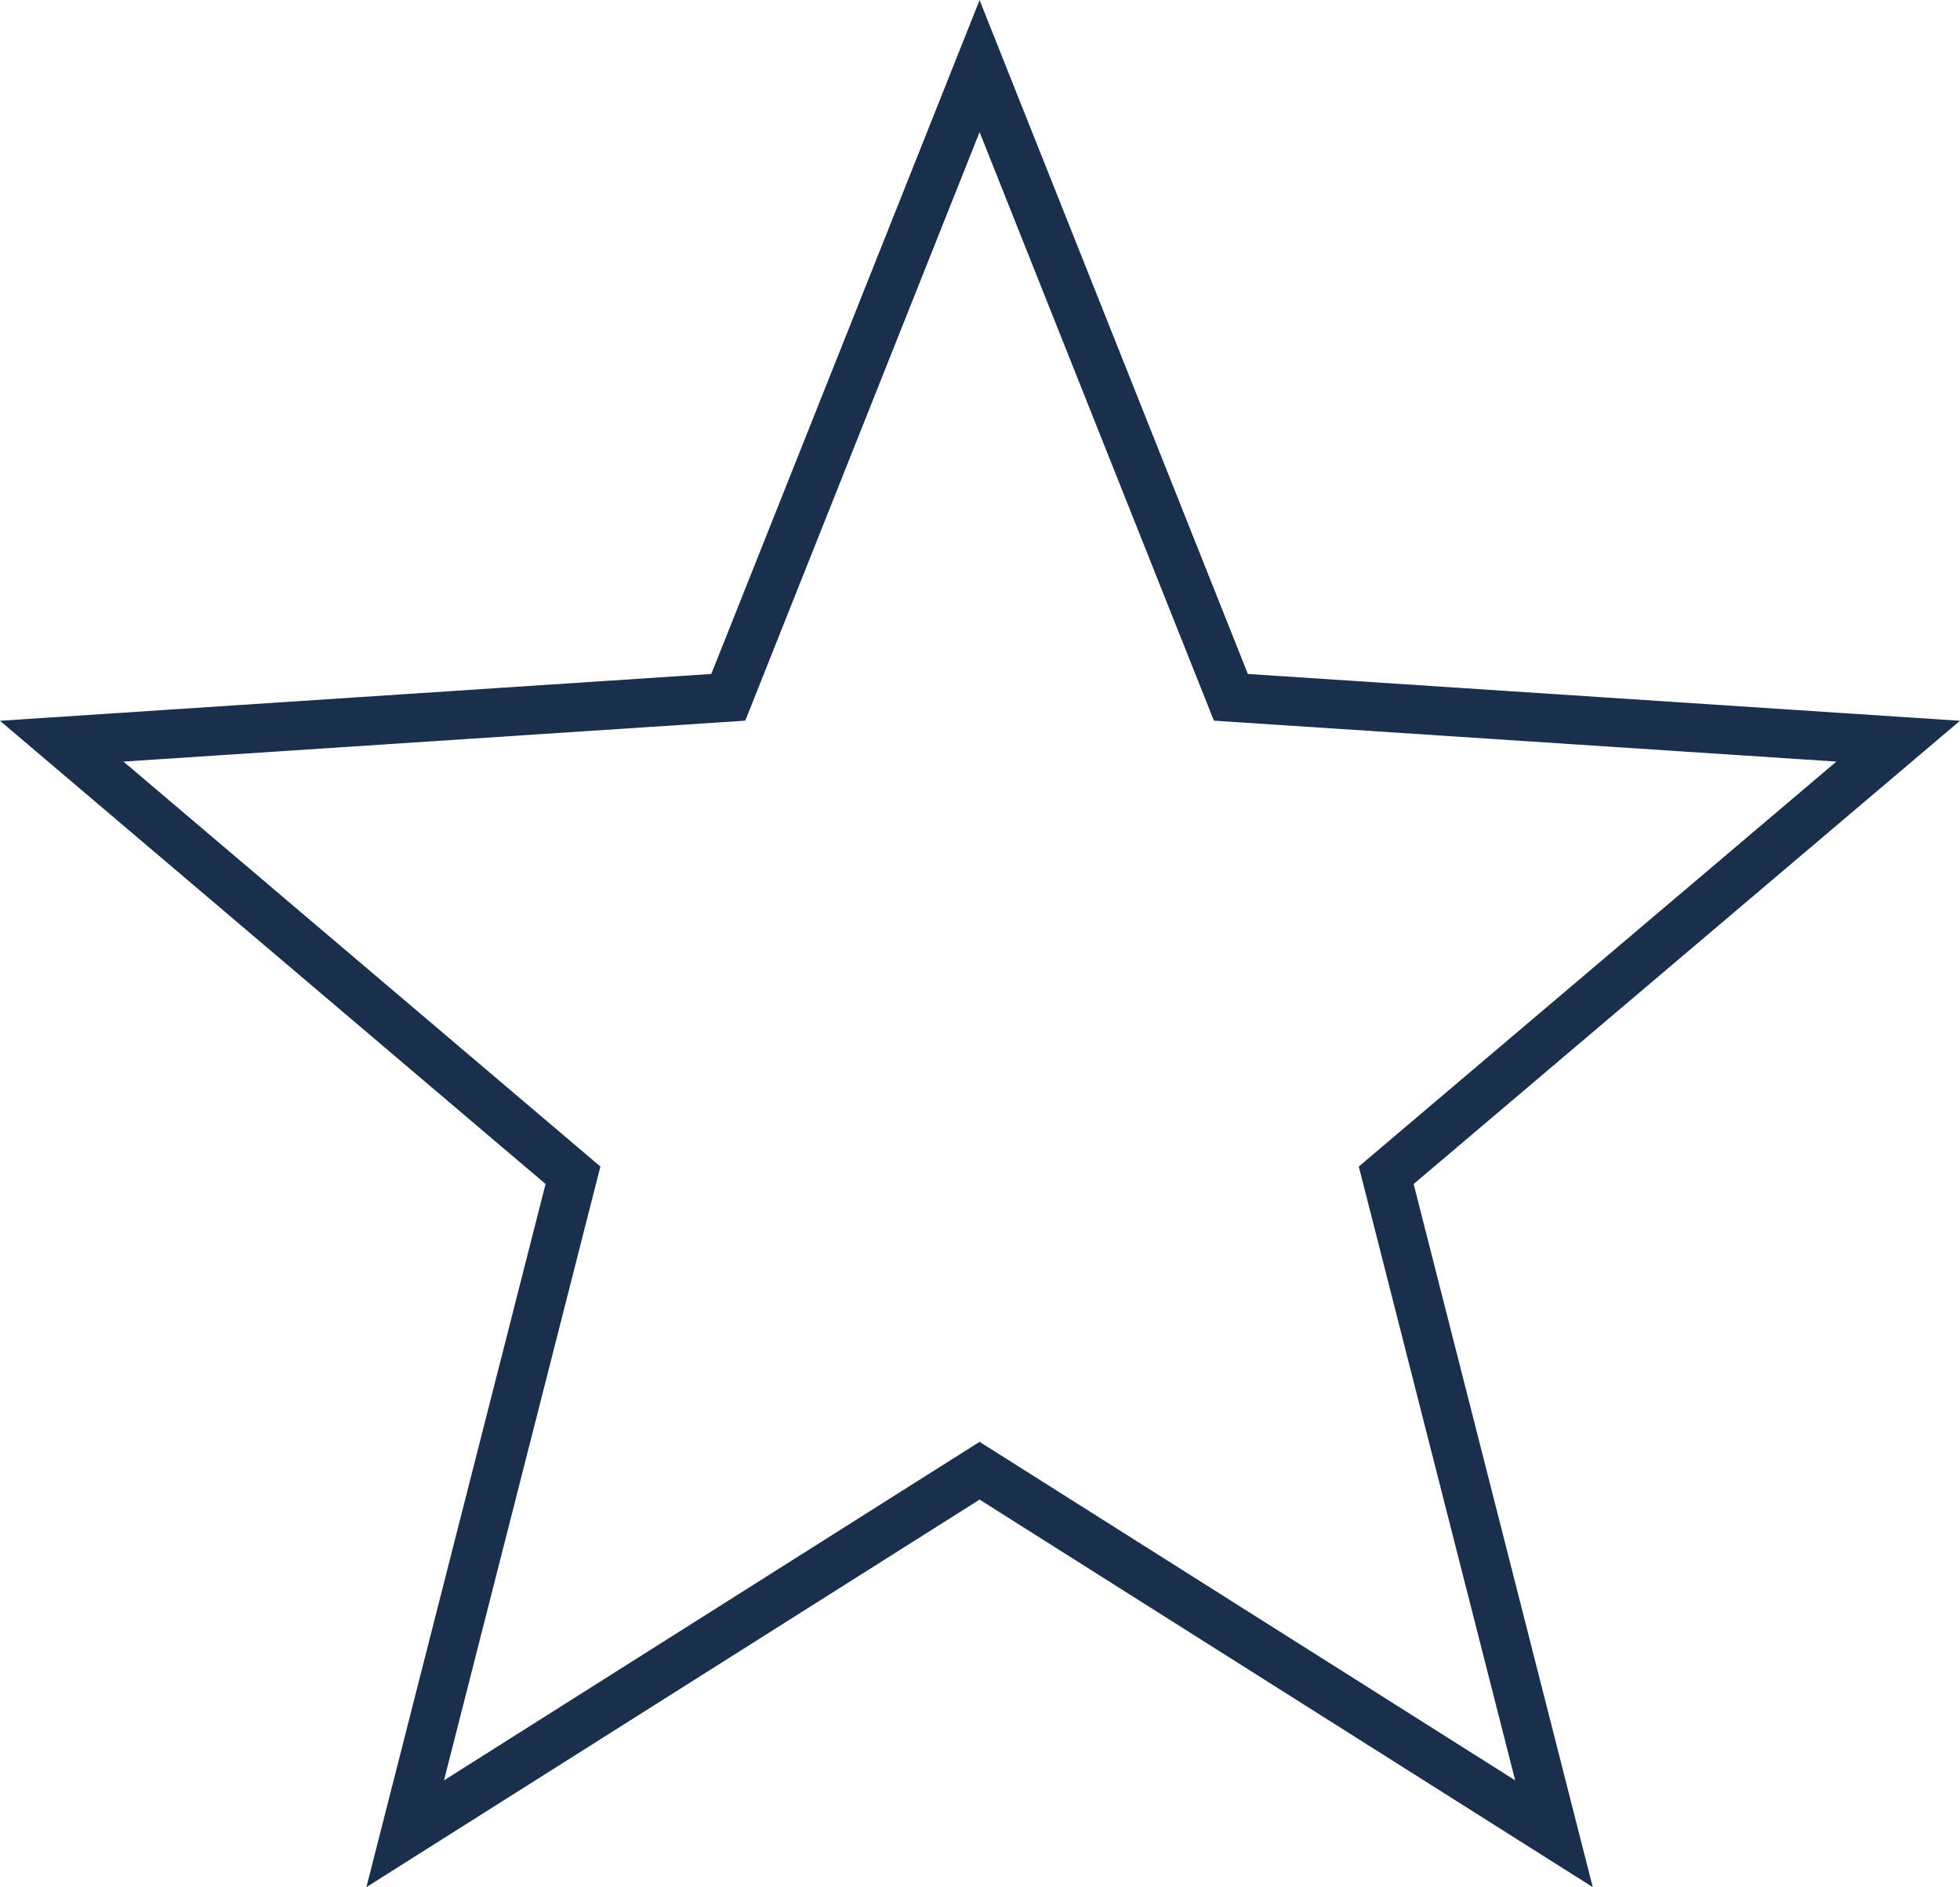
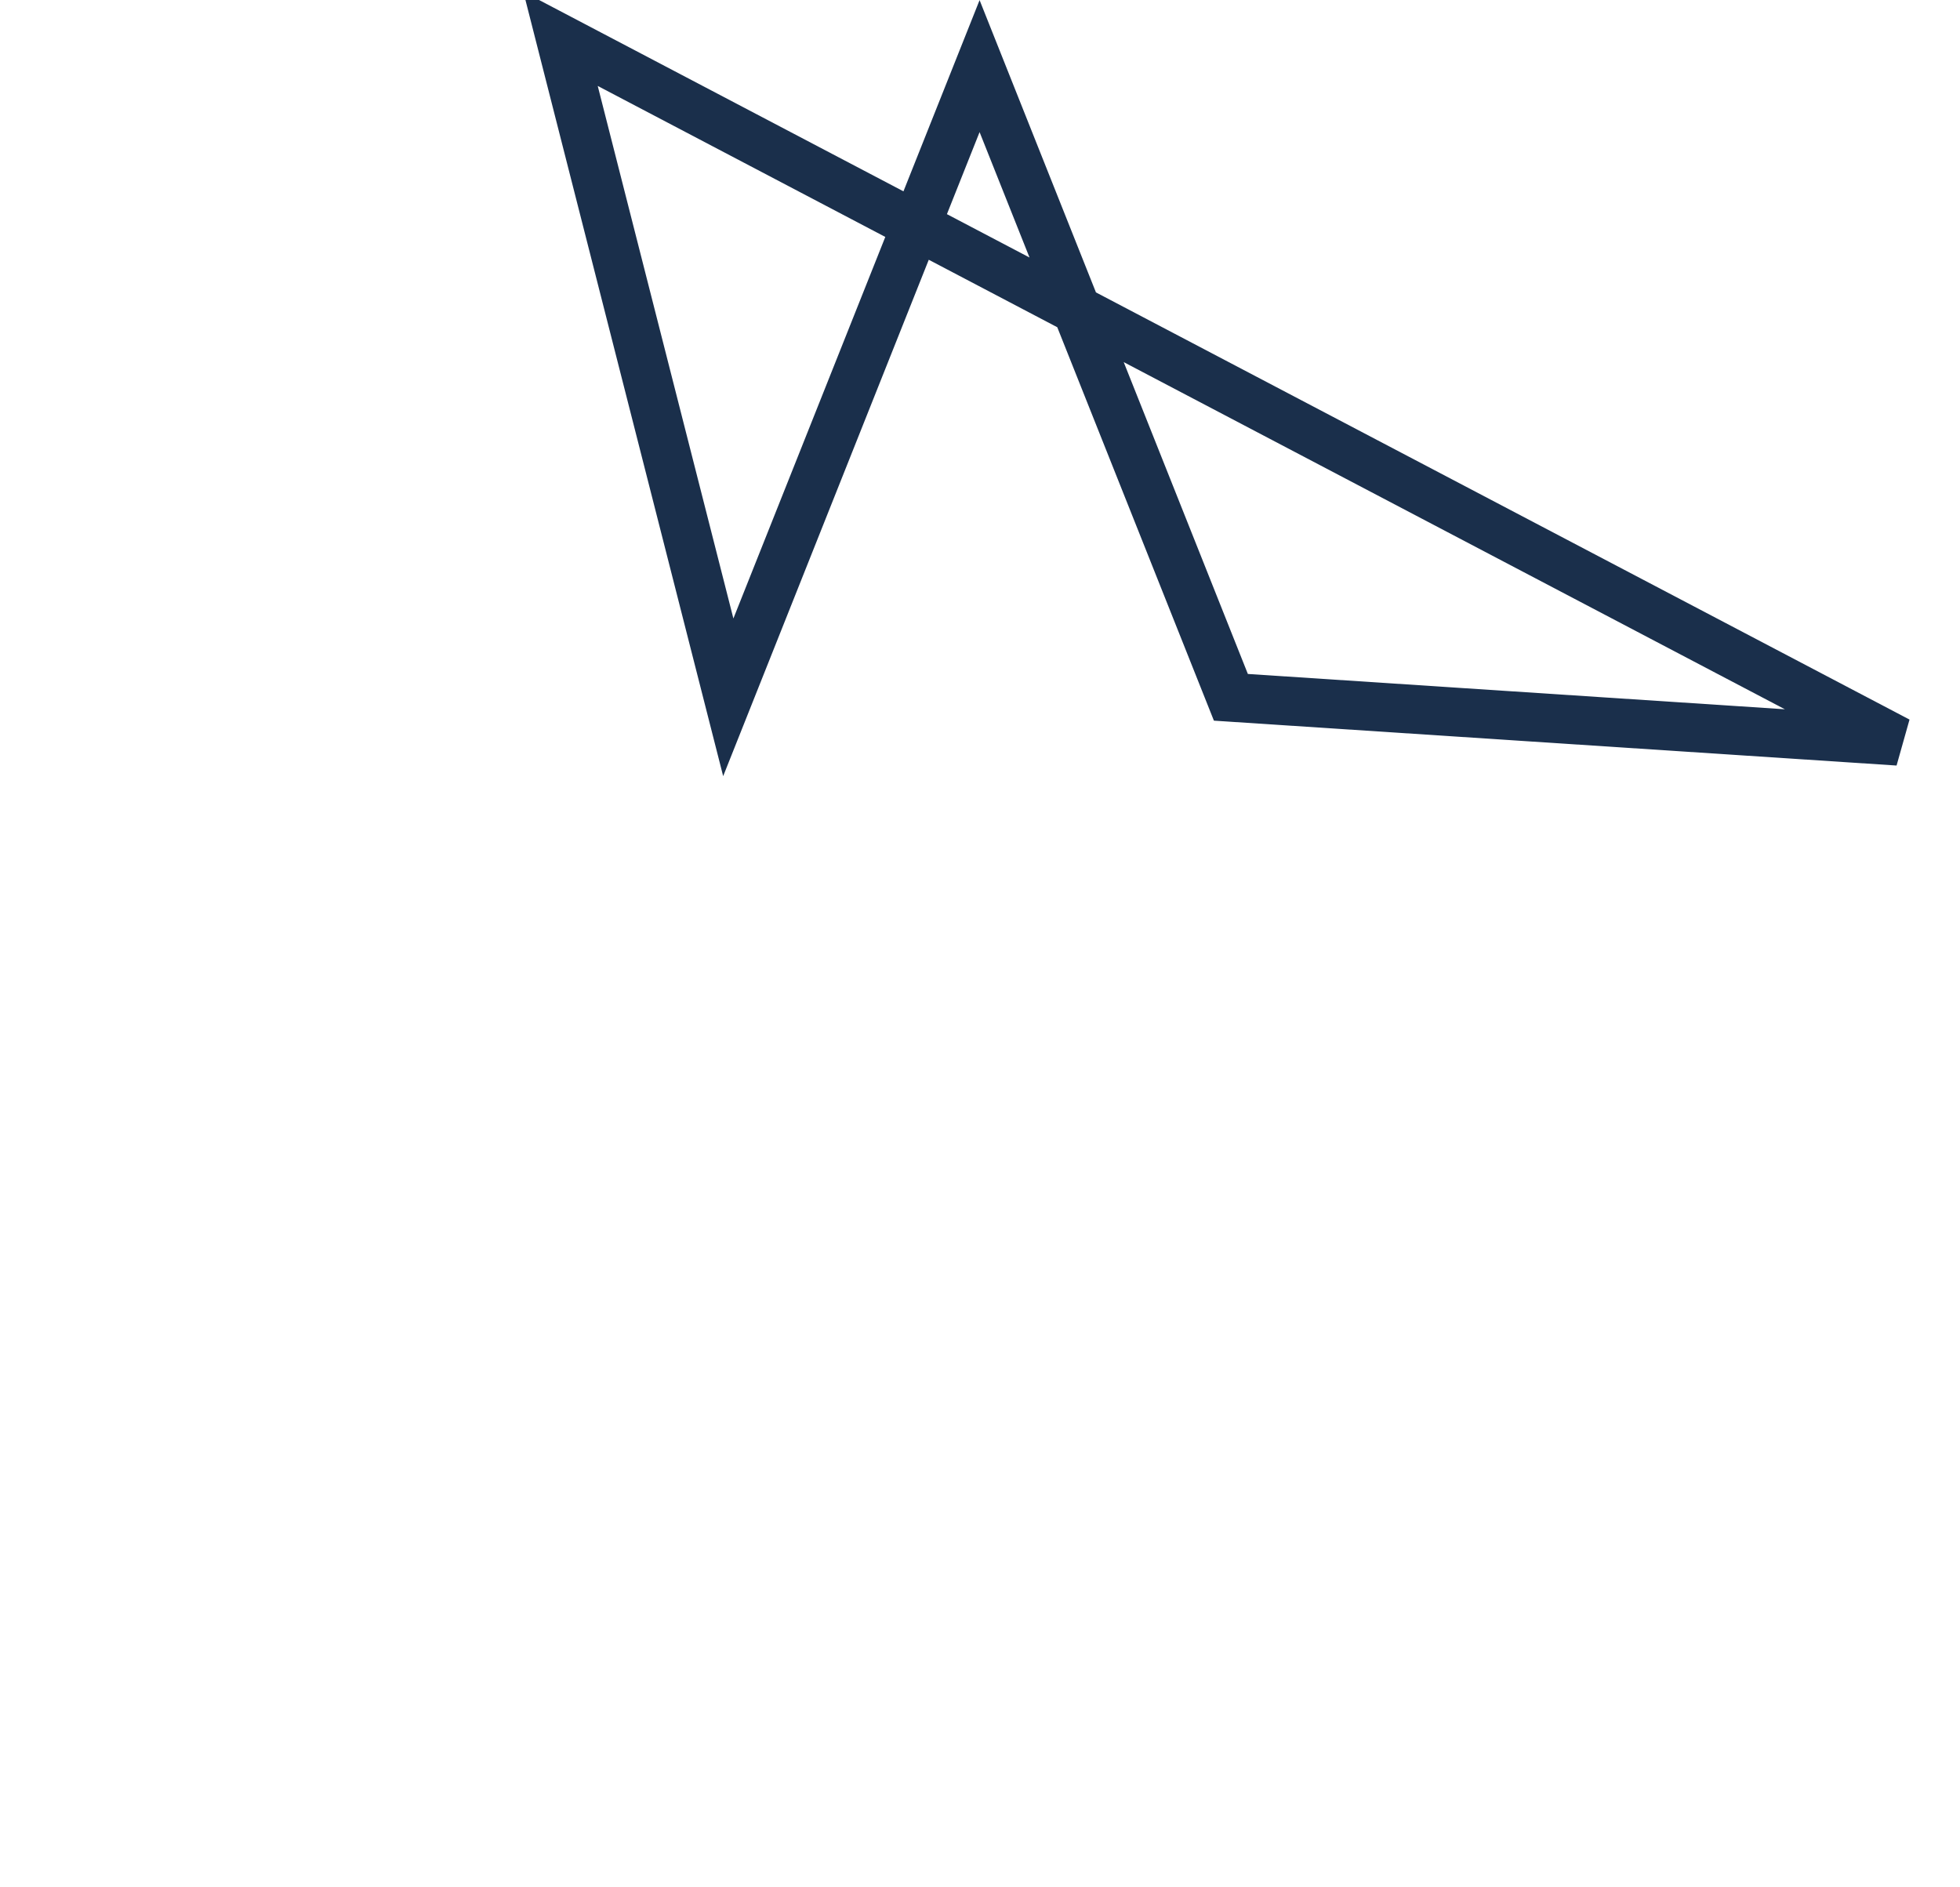
<svg xmlns="http://www.w3.org/2000/svg" viewBox="0 0 56.202 54.116" height="54.116" width="56.202">
  <g transform="translate(1.77 1.893)" data-name="001-star" id="_001-star">
    <g data-name="Group 109" id="Group_109">
-       <path stroke-width="1.4" stroke="#1a2f4b" fill="none" transform="translate(0 -9.569)" d="M52.659,28.93,33.525,27.672l-7.206-18.1-7.206,18.1L0,28.93,14.66,41.378,9.849,60.26,26.319,49.85,42.789,60.26l-4.81-18.882Z" data-name="Path 119" id="Path_119" />
+       <path stroke-width="1.4" stroke="#1a2f4b" fill="none" transform="translate(0 -9.569)" d="M52.659,28.93,33.525,27.672l-7.206-18.1-7.206,18.1l-4.81-18.882Z" data-name="Path 119" id="Path_119" />
    </g>
  </g>
</svg>